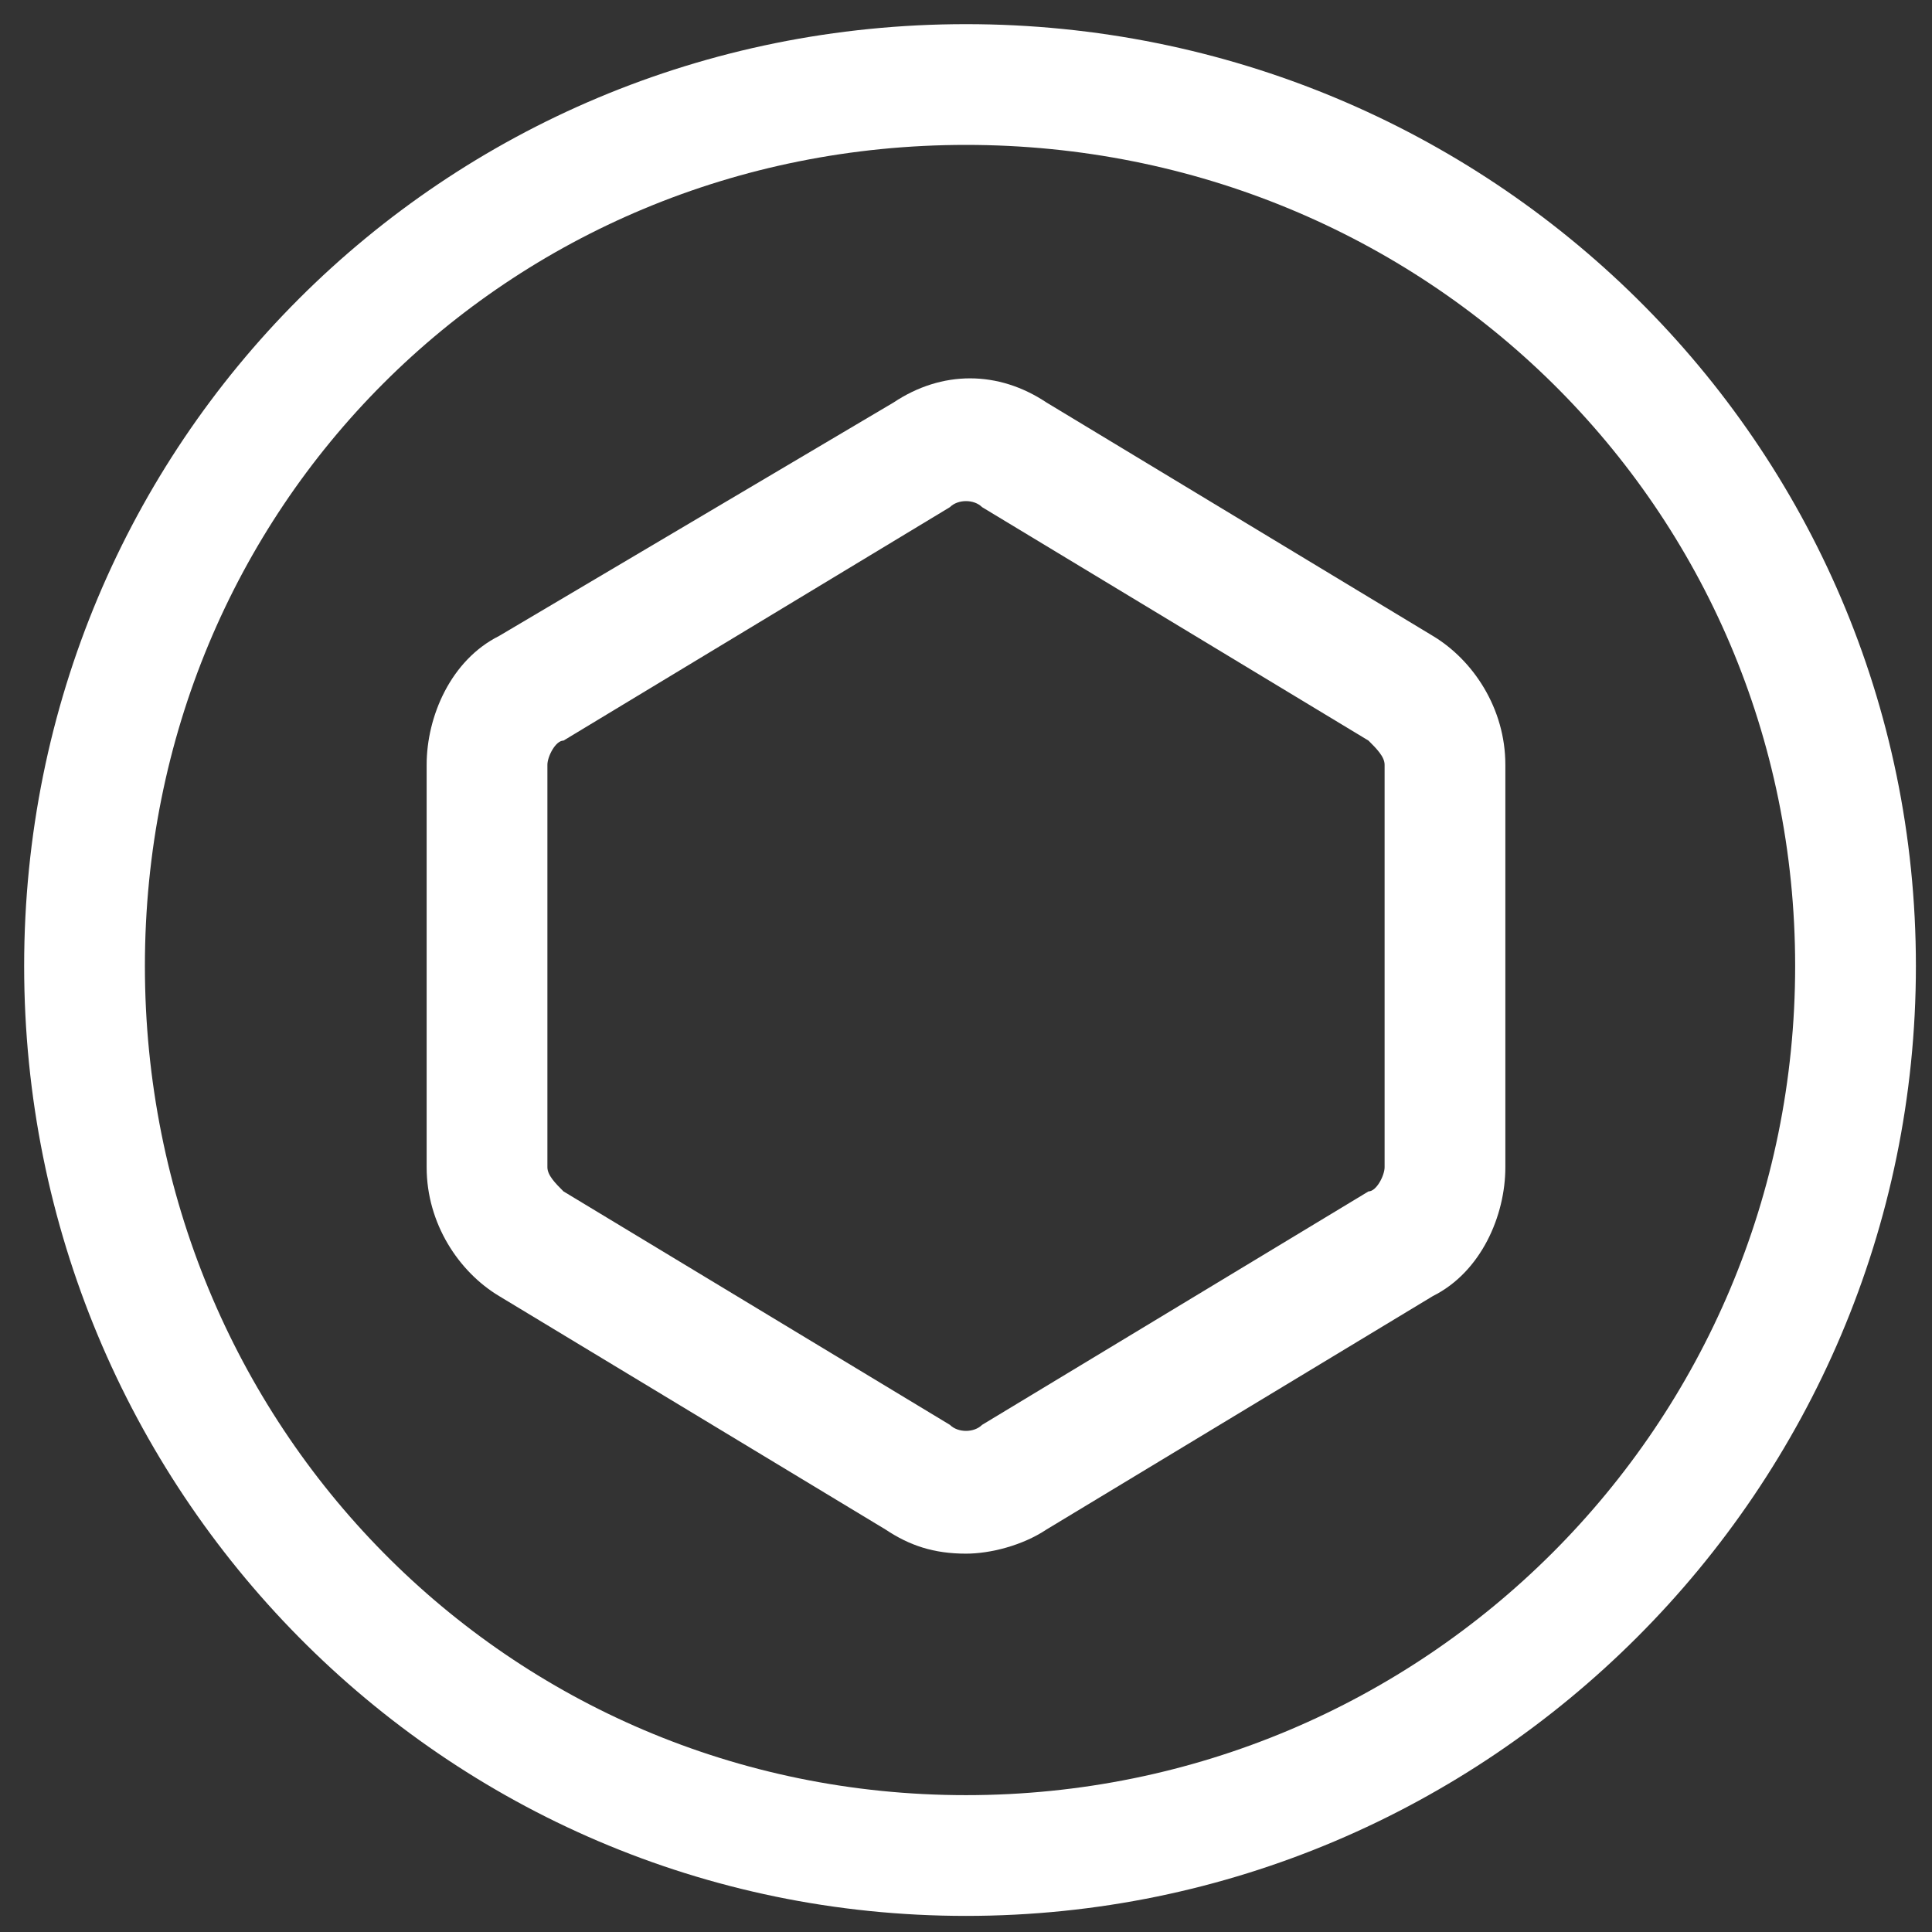
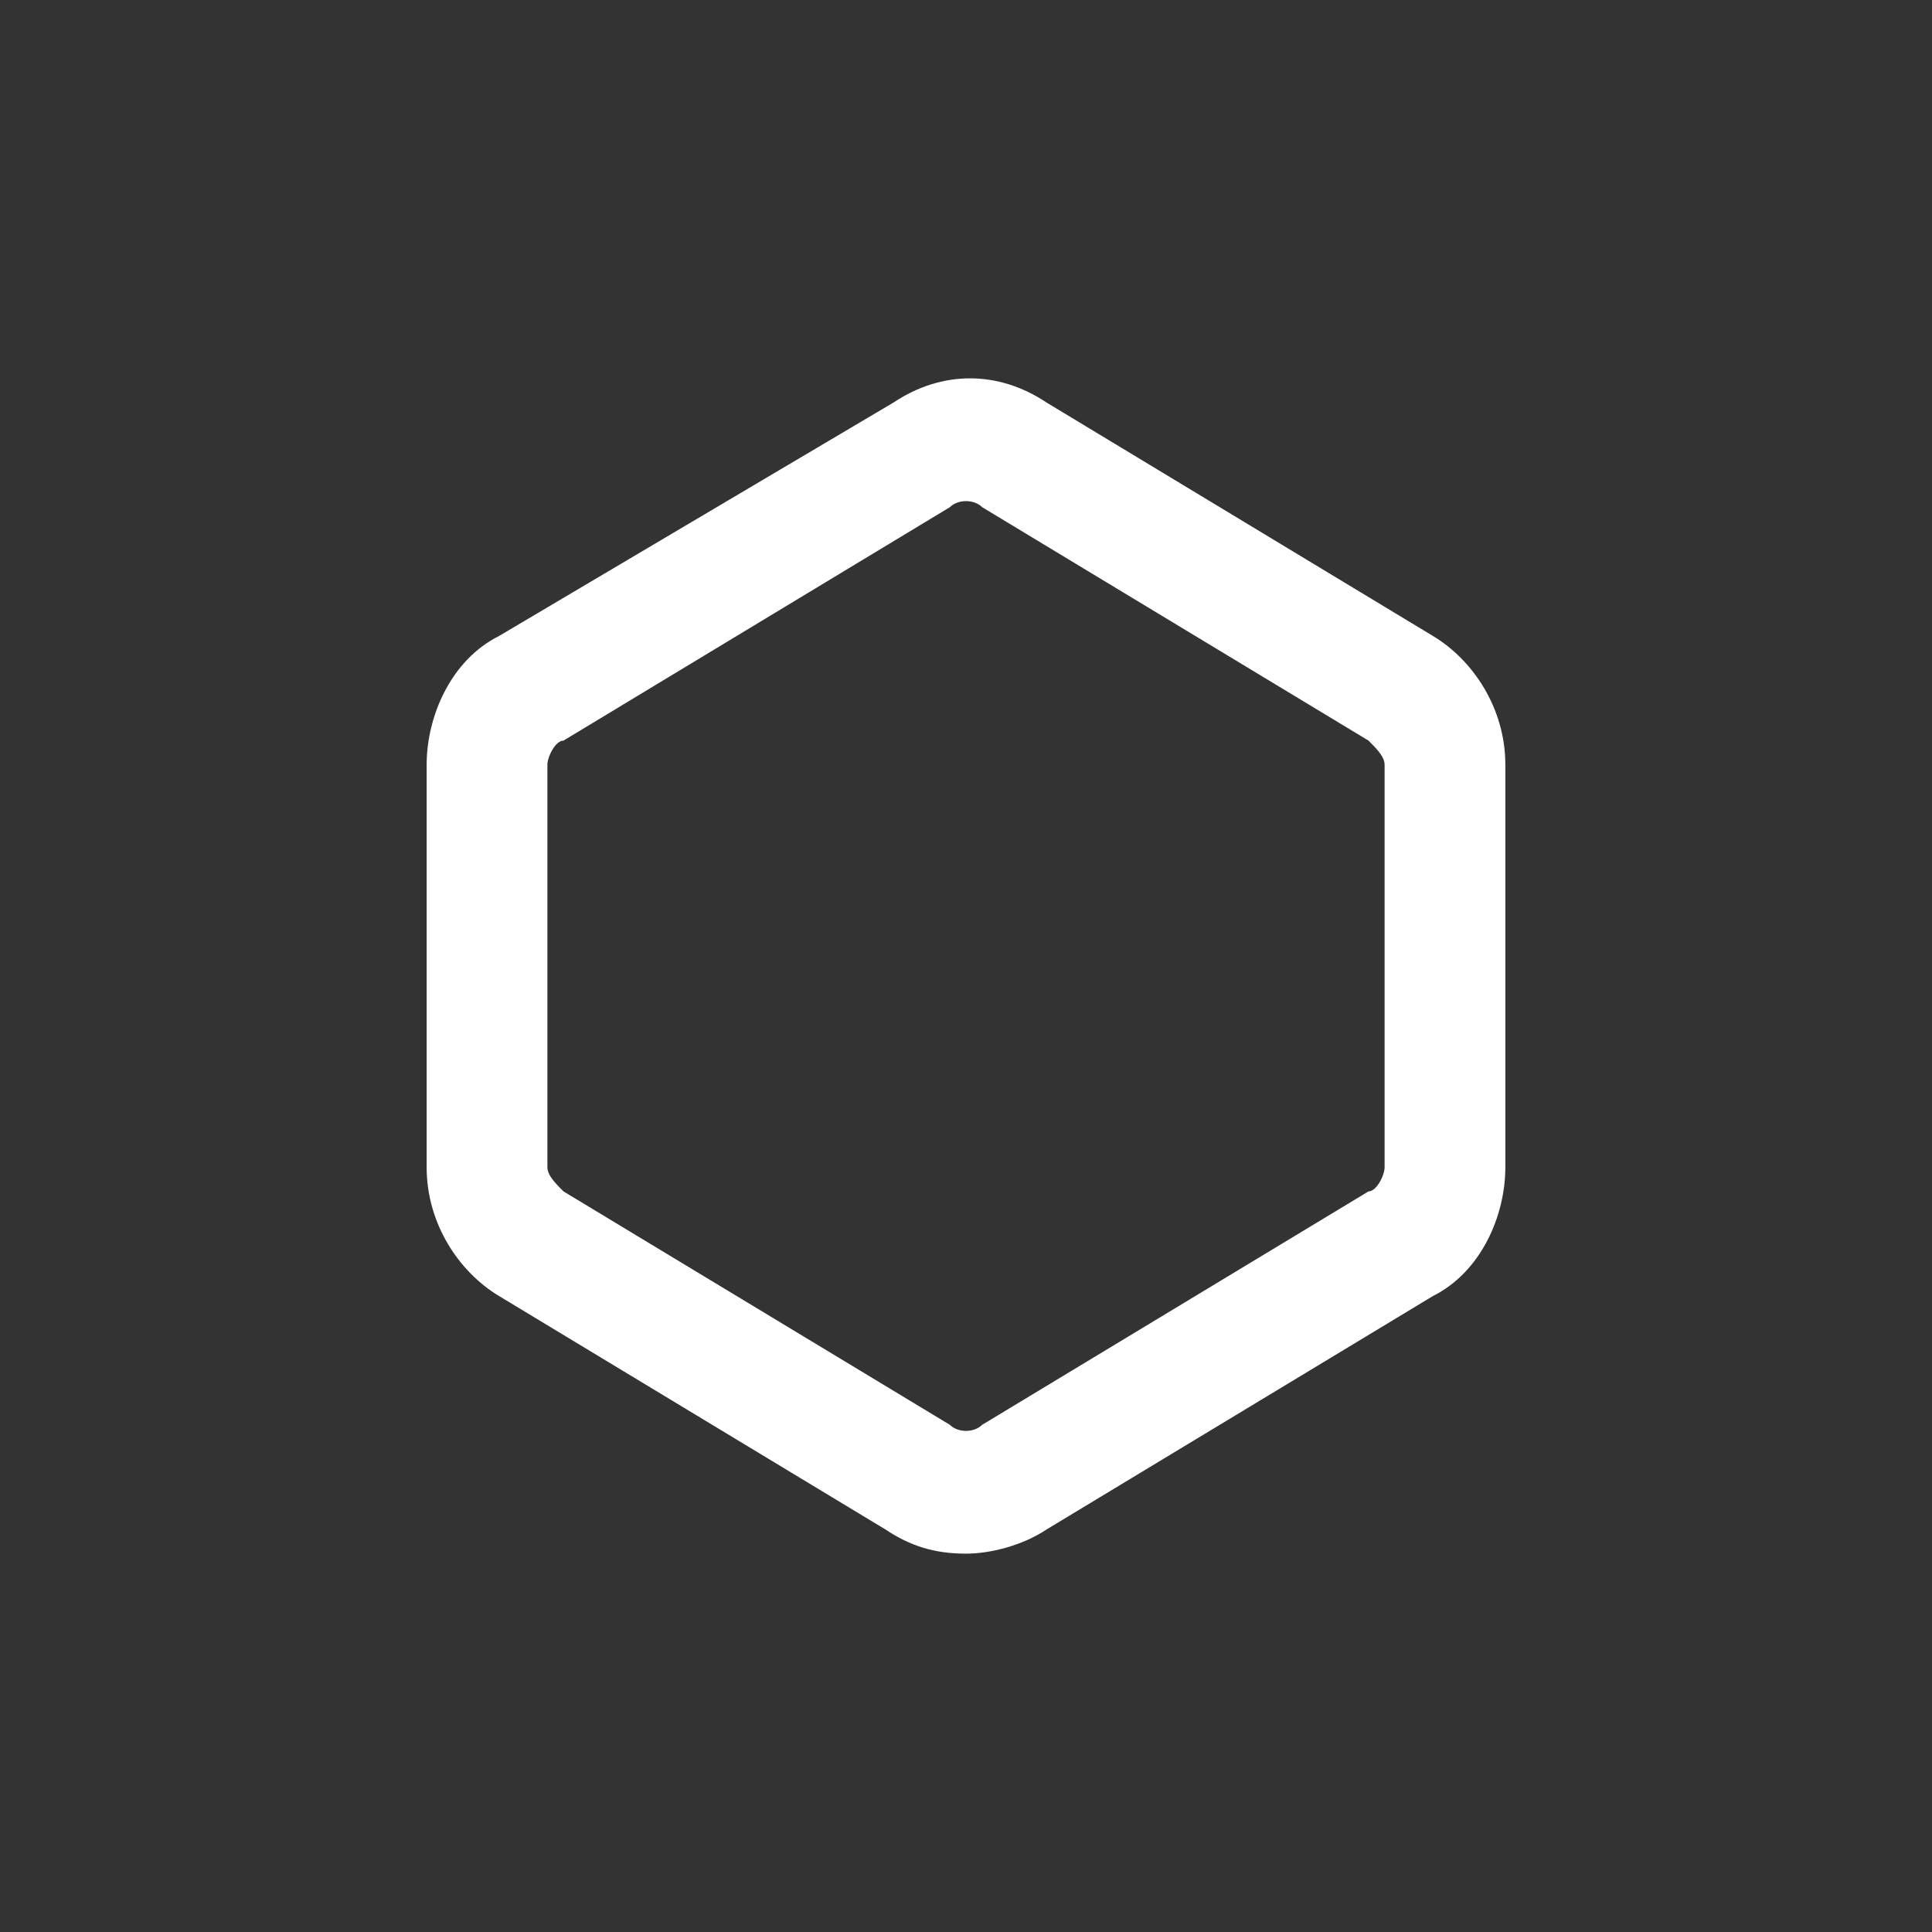
<svg xmlns="http://www.w3.org/2000/svg" id="Layer_1" enable-background="new 0 0 24 24" viewBox="0 0 24 24">
  <rect x="0" y="0" width="24" height="24" fill="#333333" stroke="none" />
  <g fill="#2d4356">
-     <path d="m12 .3c-6.5 0-11.7 5.2-11.7 11.7s5.2 11.8 11.7 11.8 11.8-5.3 11.8-11.8-5.3-11.7-11.8-11.7zm0 22c-5.7 0-10.2-4.6-10.2-10.3s4.5-10.2 10.2-10.2 10.3 4.5 10.3 10.2-4.6 10.3-10.3 10.3z" fill="#ffffff" opacity="1" original-fill="#2d4356" />
    <path d="m17.8 7.9-4.8-2.9c-.6-.4-1.3-.4-1.9 0l-4.9 2.9c-.6.3-.9 1-.9 1.6v5c0 .7.4 1.3.9 1.6l4.8 2.9c.3.2.6.3 1 .3.3 0 .7-.1 1-.3l4.8-2.9c.6-.3.9-1 .9-1.6v-5c0-.7-.4-1.3-.9-1.6zm-.6 6.6c0 .1-.1.3-.2.3l-4.8 2.9c-.1.1-.3.1-.4 0l-4.8-2.9c-.1-.1-.2-.2-.2-.3v-5c0-.1.1-.3.2-.3l4.8-2.9c.1-.1.3-.1.4 0l4.8 2.9c.1.1.2.2.2.3z" fill="#ffffff" opacity="1" original-fill="#2d4356" />
  </g>
</svg>